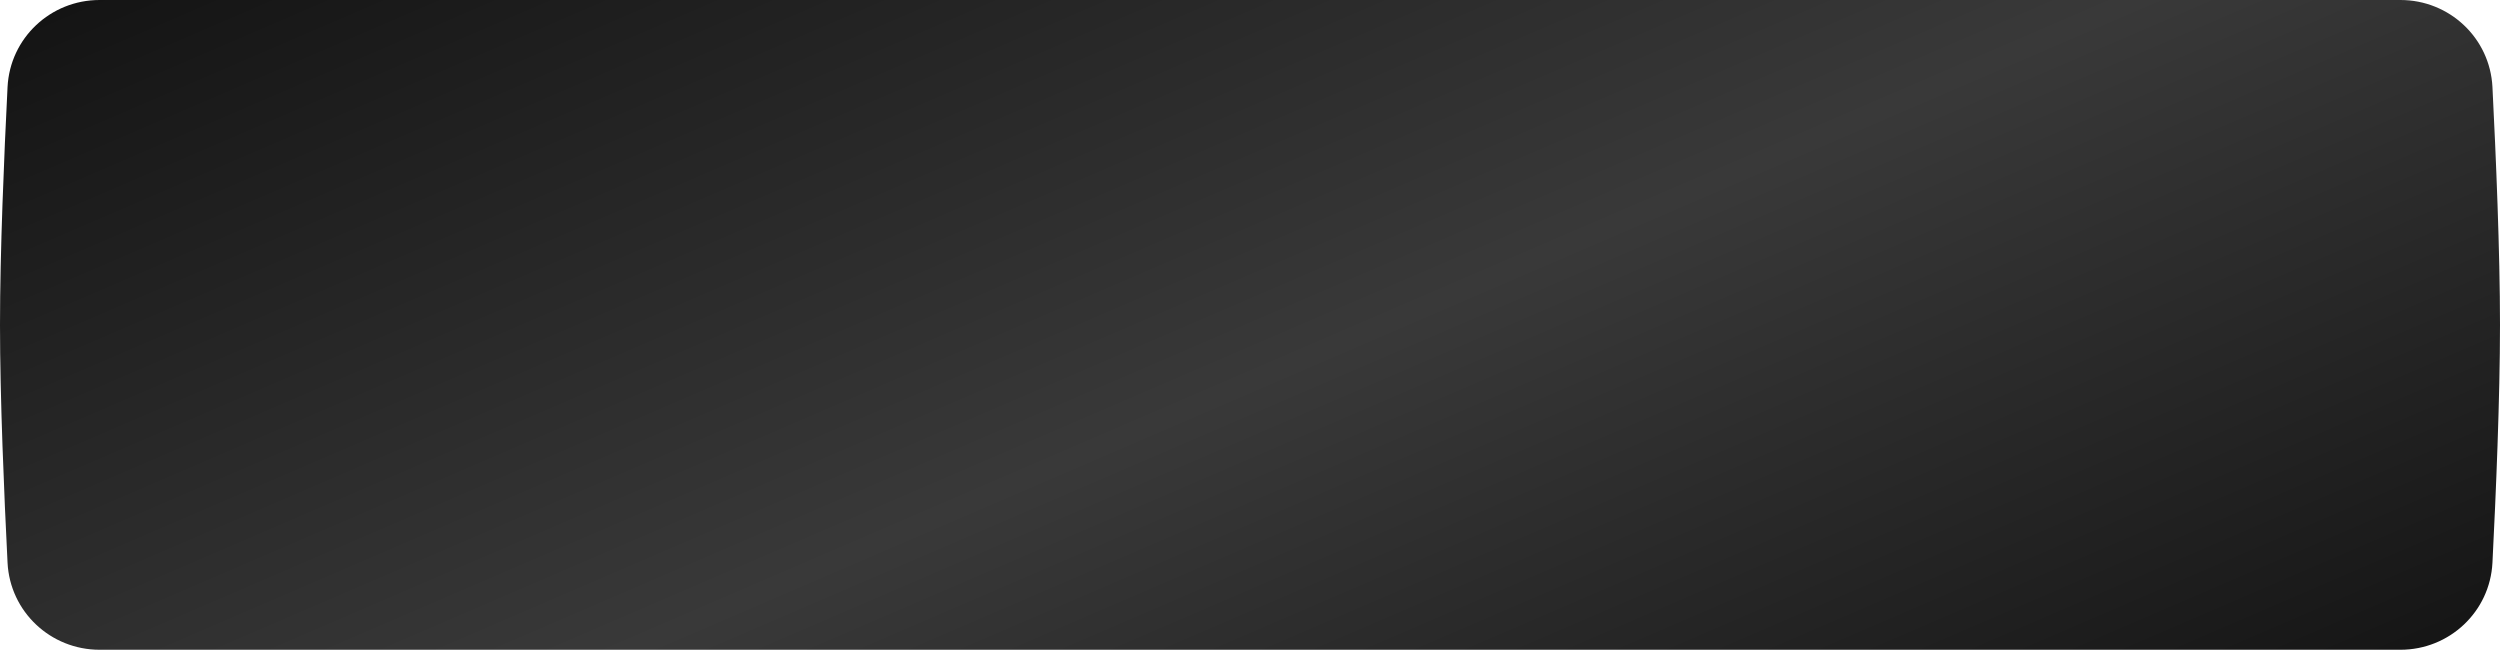
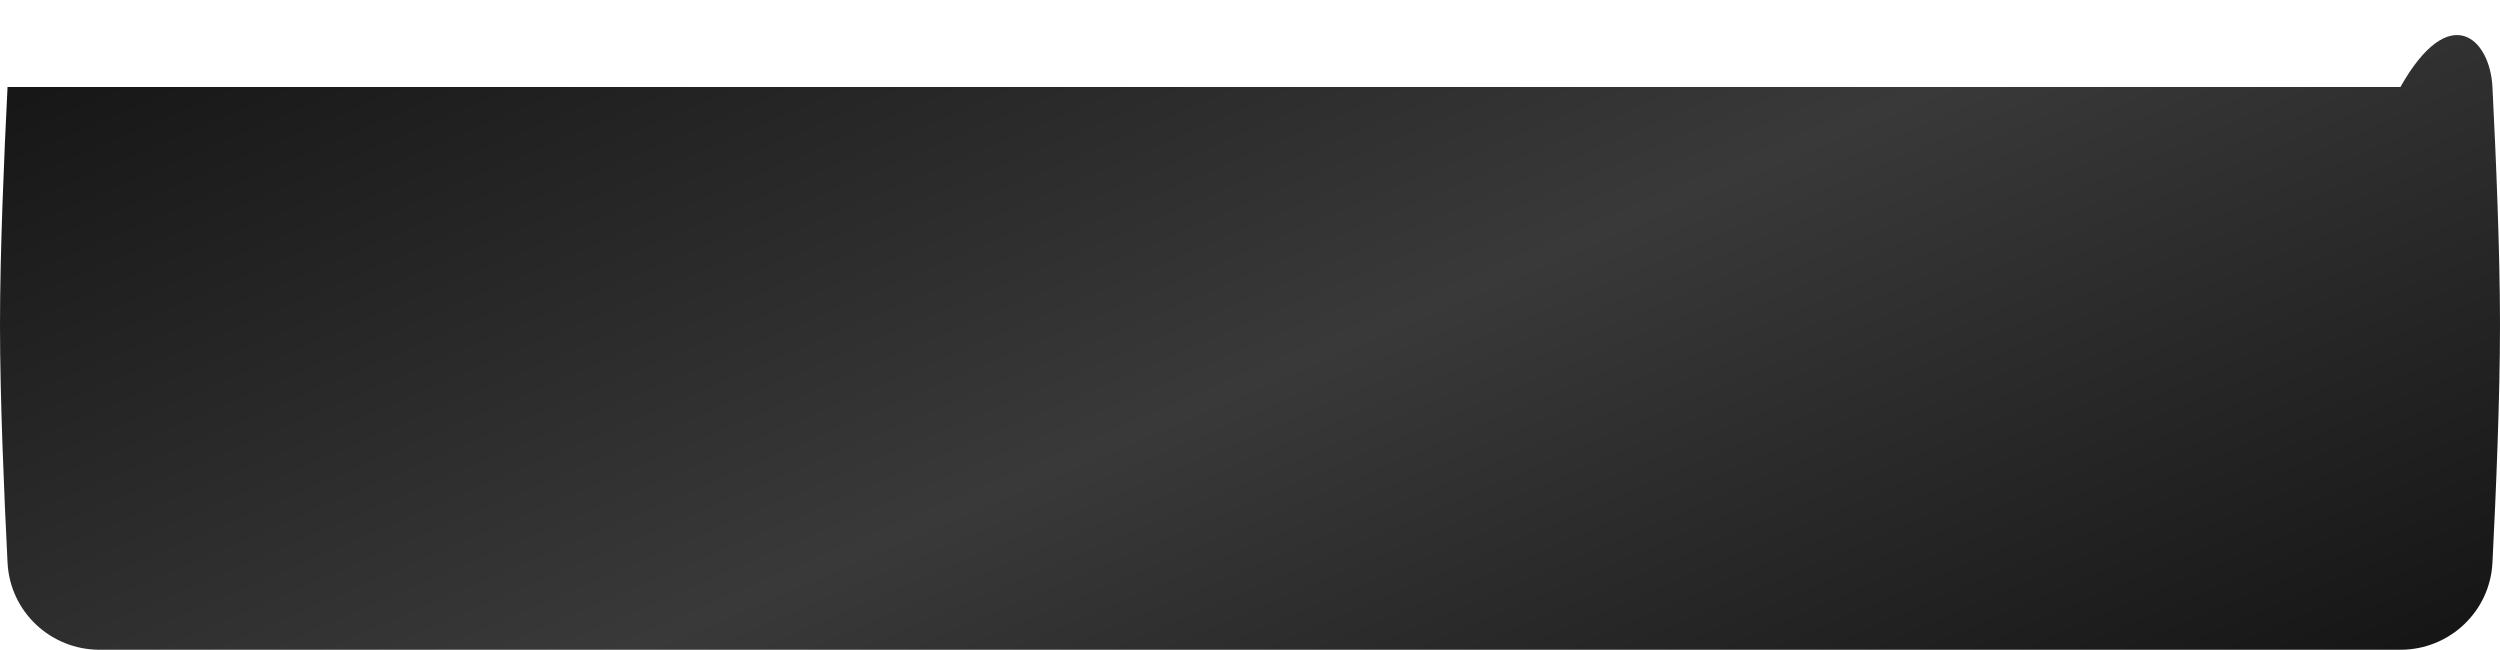
<svg xmlns="http://www.w3.org/2000/svg" width="1616" height="420" viewBox="0 0 1616 420" fill="none">
-   <path d="M4.88 56.242C6.478 24.599 32.682 0 64.365 0H1551.63C1583.32 0 1609.52 24.599 1611.12 56.242C1613.37 100.702 1616 162.906 1616 210C1616 257.094 1613.37 319.298 1611.12 363.758C1609.52 395.401 1583.32 420 1551.63 420H64.365C32.682 420 6.478 395.401 4.88 363.758C2.635 319.298 0 257.094 0 210C0 162.906 2.635 100.702 4.88 56.242Z" fill="url(#paint0_linear_275_35)" />
+   <path d="M4.88 56.242H1551.63C1583.32 0 1609.52 24.599 1611.12 56.242C1613.37 100.702 1616 162.906 1616 210C1616 257.094 1613.37 319.298 1611.12 363.758C1609.52 395.401 1583.32 420 1551.63 420H64.365C32.682 420 6.478 395.401 4.88 363.758C2.635 319.298 0 257.094 0 210C0 162.906 2.635 100.702 4.88 56.242Z" fill="url(#paint0_linear_275_35)" />
  <defs>
    <linearGradient id="paint0_linear_275_35" x1="1616" y1="420" x2="1217.79" y2="-503.389" gradientUnits="userSpaceOnUse">
      <stop stop-color="#141414" />
      <stop offset="0.476" stop-color="#393939" />
      <stop offset="1" stop-color="#141414" />
    </linearGradient>
  </defs>
</svg>